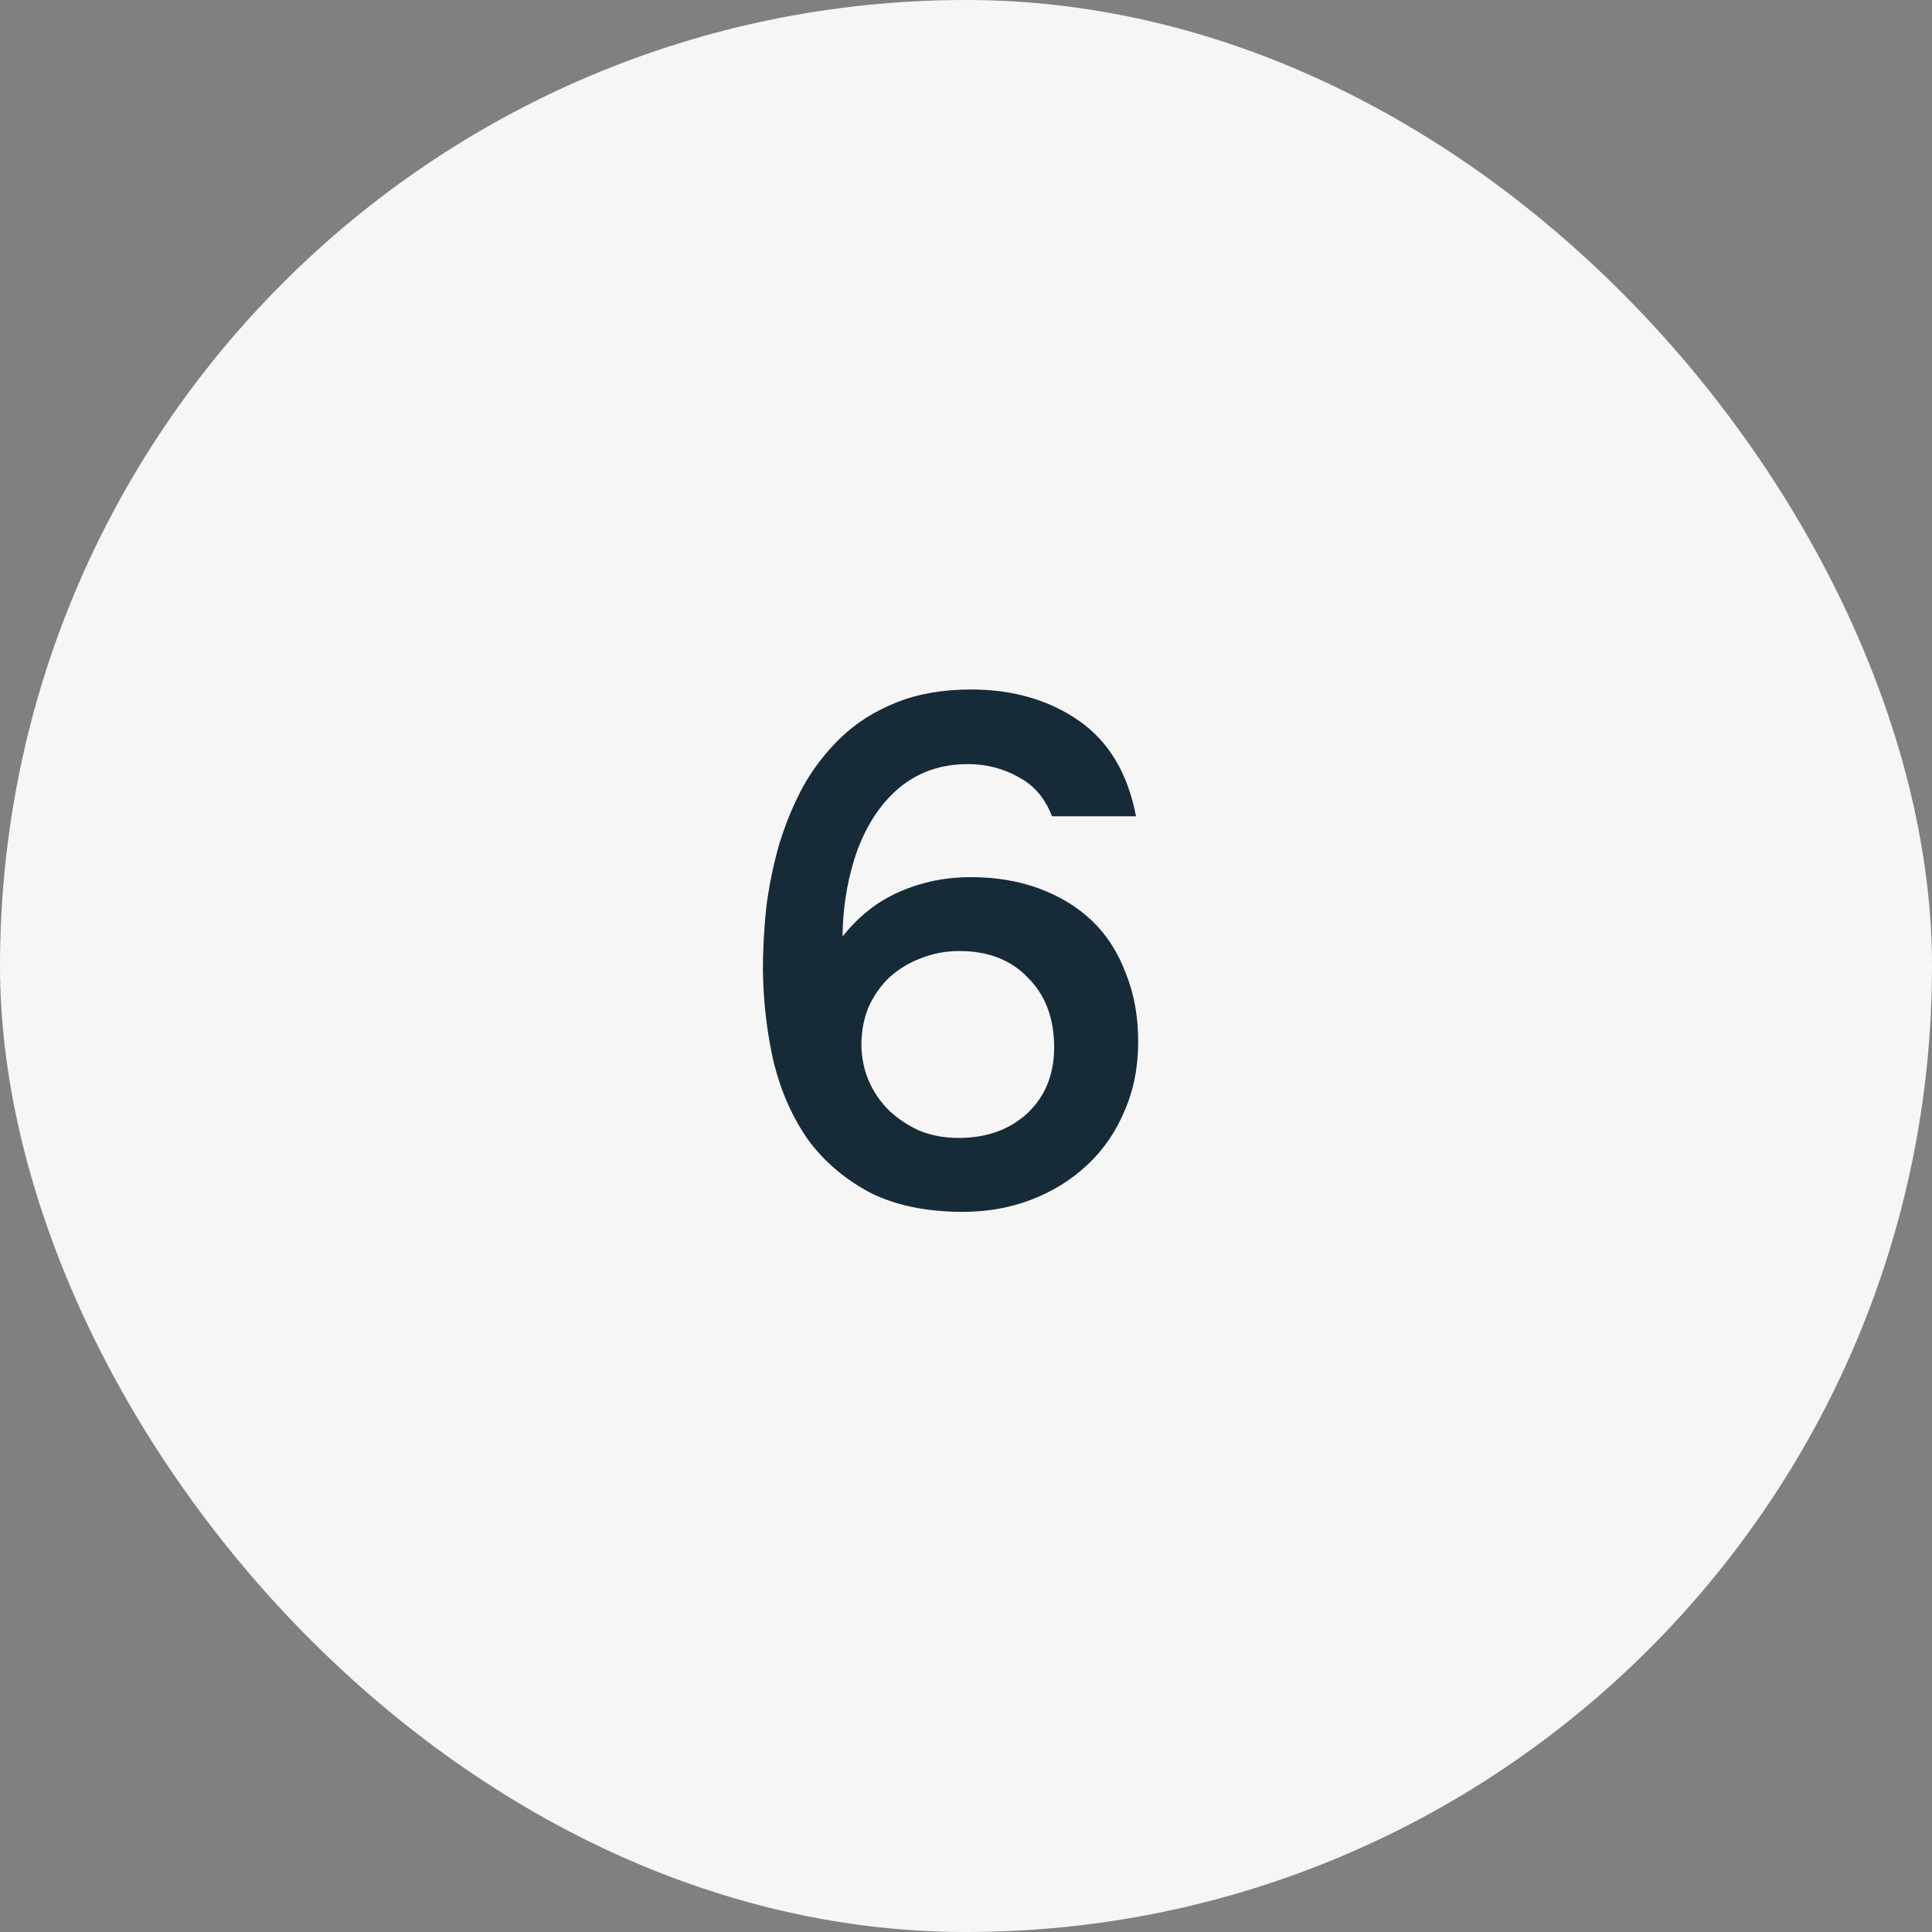
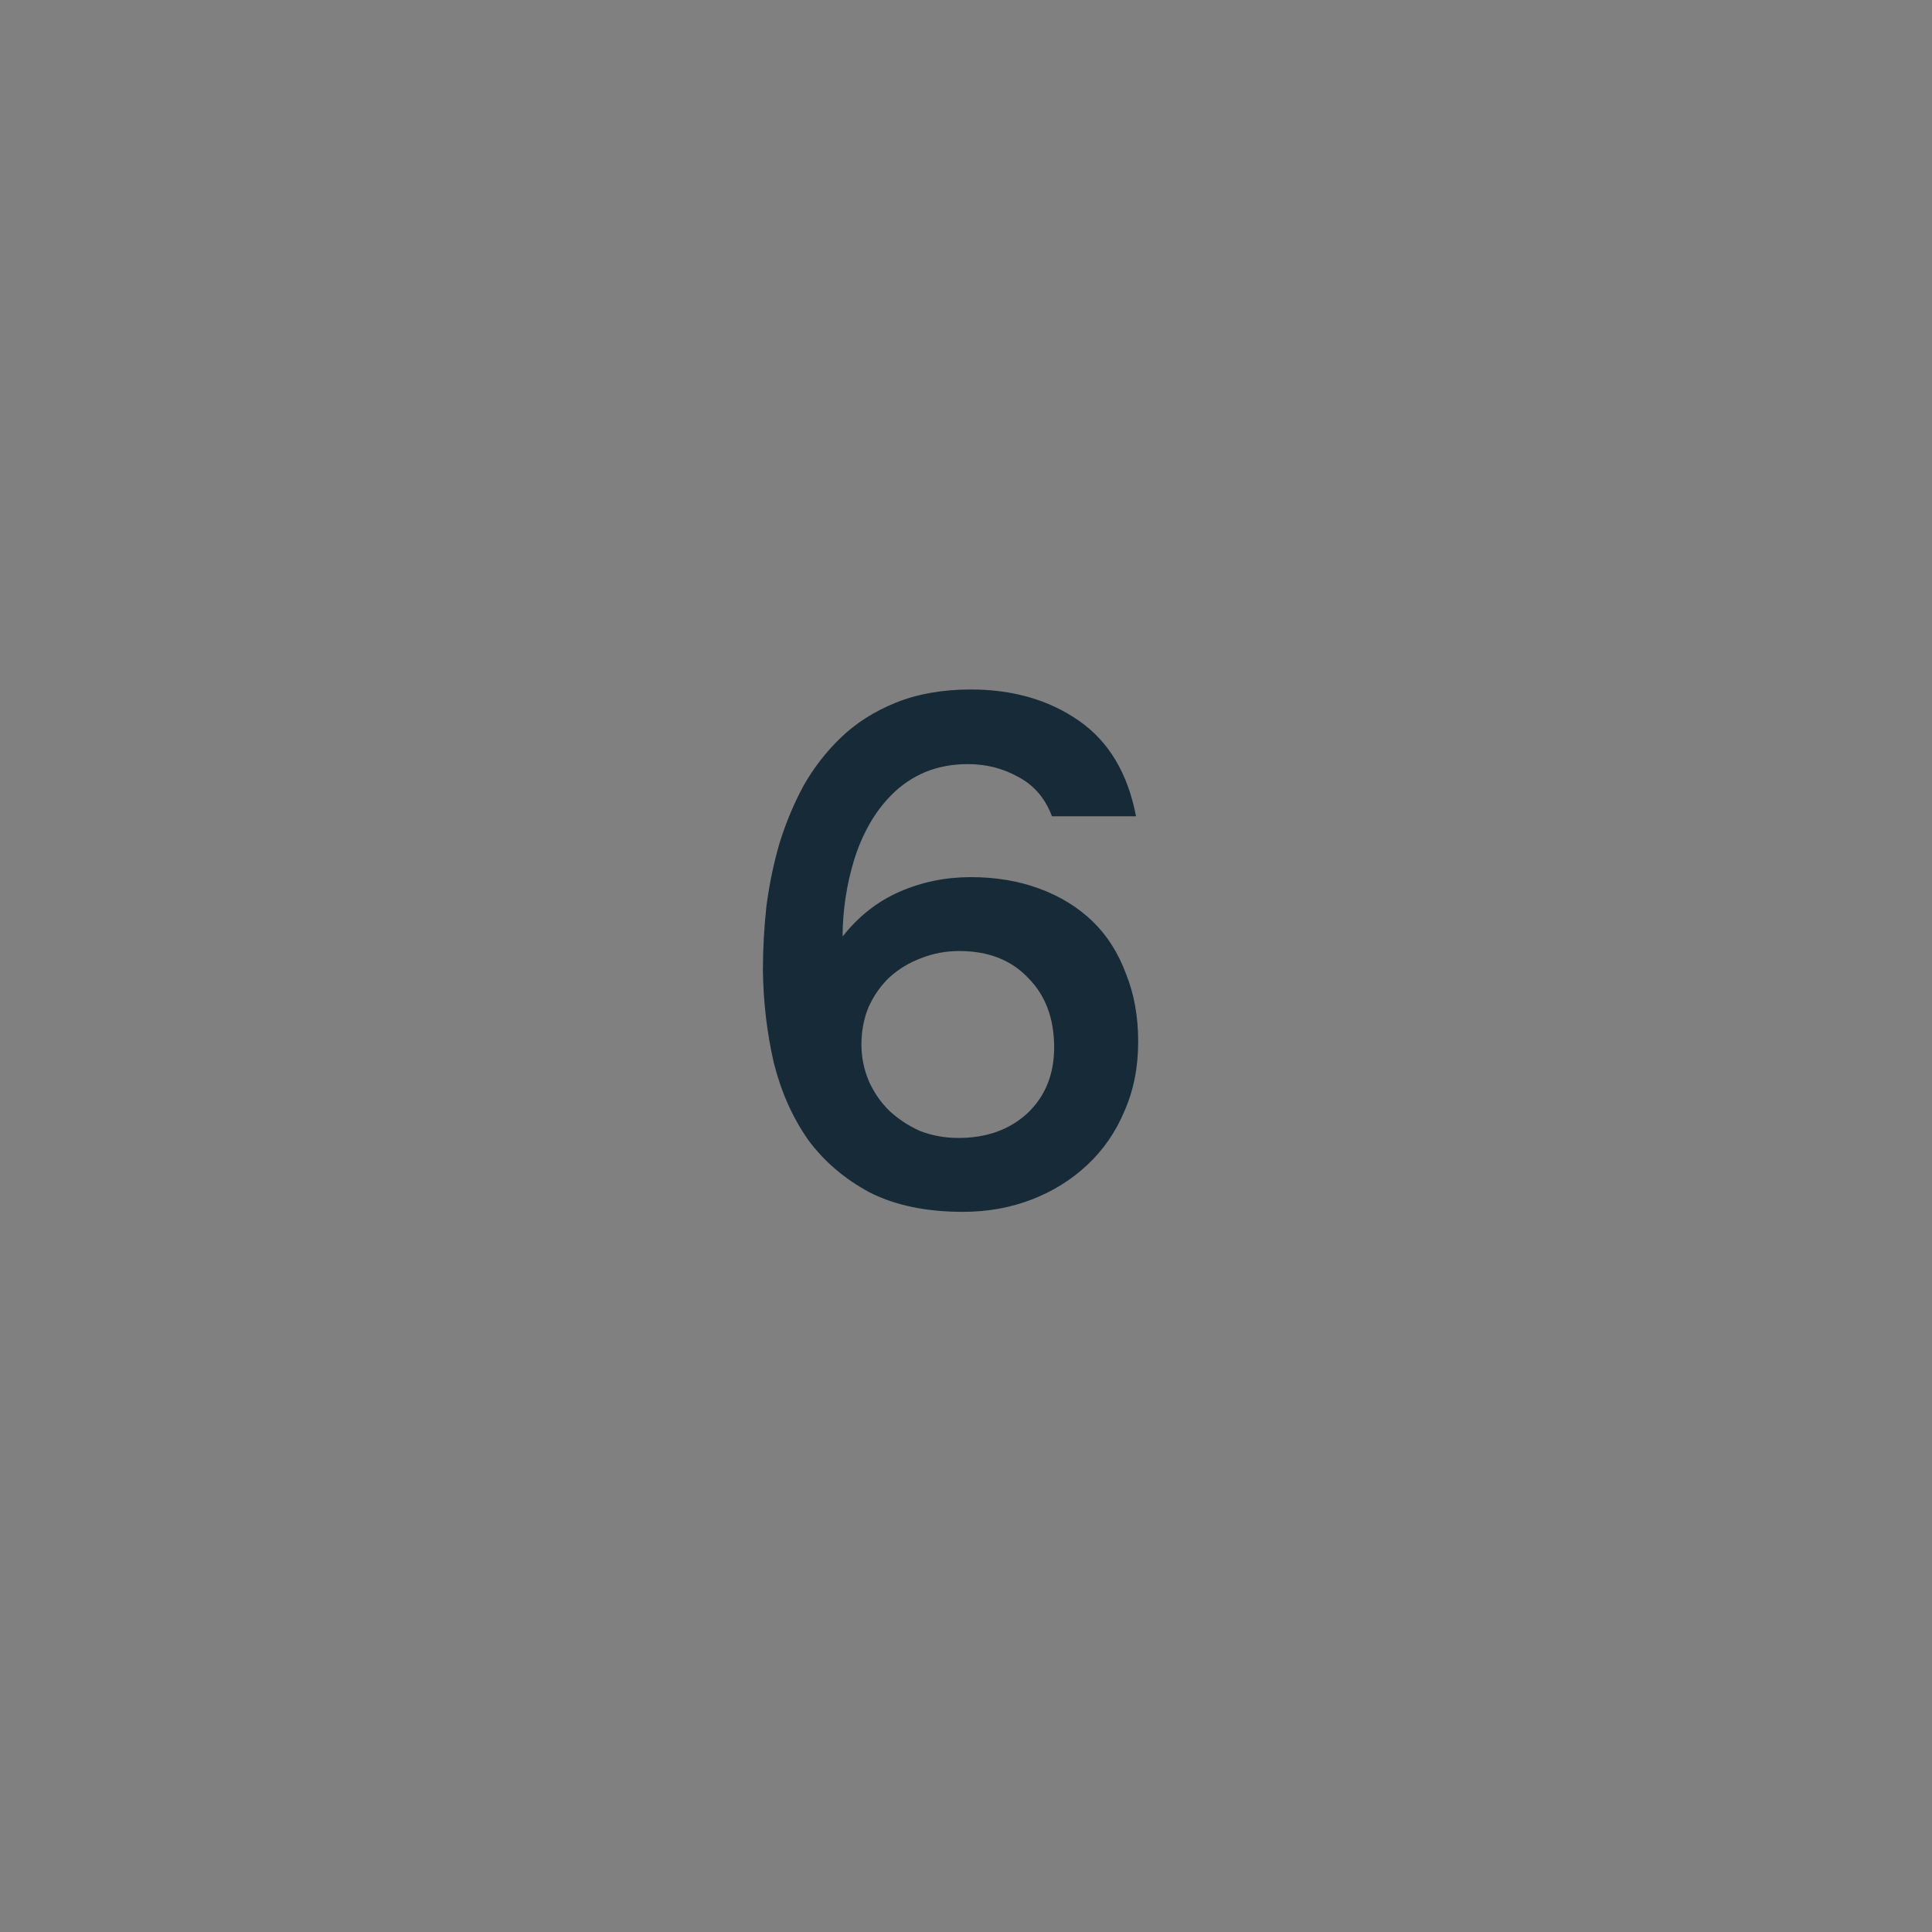
<svg xmlns="http://www.w3.org/2000/svg" width="64" height="64" viewBox="0 0 64 64" fill="none">
  <rect x="0" y="0" width="64" height="64" fill="#808080" stroke="none" />
-   <rect width="64" height="64" rx="32" fill="#F6F6F6" />
  <path d="M27.912 31.024C28.44 30.352 29.072 29.856 29.808 29.536C30.544 29.216 31.328 29.056 32.16 29.056C32.992 29.056 33.752 29.184 34.44 29.44C35.128 29.696 35.712 30.056 36.192 30.52C36.672 30.984 37.04 31.56 37.296 32.248C37.568 32.92 37.704 33.672 37.704 34.504C37.704 35.352 37.552 36.12 37.248 36.808C36.96 37.496 36.552 38.088 36.024 38.584C35.496 39.08 34.88 39.464 34.176 39.736C33.472 40.008 32.712 40.144 31.896 40.144C30.68 40.144 29.648 39.928 28.8 39.496C27.968 39.048 27.288 38.464 26.76 37.744C26.248 37.008 25.872 36.16 25.632 35.2C25.408 34.224 25.288 33.208 25.272 32.152C25.272 31.432 25.312 30.712 25.392 29.992C25.488 29.272 25.632 28.584 25.824 27.928C26.032 27.256 26.296 26.624 26.616 26.032C26.952 25.44 27.36 24.912 27.84 24.448C28.352 23.952 28.968 23.56 29.688 23.272C30.408 22.984 31.232 22.84 32.16 22.84C33.552 22.84 34.744 23.184 35.736 23.872C36.728 24.56 37.36 25.616 37.632 27.04H34.848C34.624 26.448 34.256 26.016 33.744 25.744C33.232 25.456 32.672 25.312 32.064 25.312C31.552 25.312 31.08 25.4 30.648 25.576C30.232 25.752 29.864 26 29.544 26.32C29.256 26.608 29.008 26.936 28.8 27.304C28.592 27.672 28.424 28.064 28.296 28.48C28.168 28.896 28.072 29.32 28.008 29.752C27.944 30.184 27.912 30.608 27.912 31.024ZM34.92 34.696C34.92 33.736 34.632 32.968 34.056 32.392C33.496 31.8 32.736 31.504 31.776 31.504C31.328 31.504 30.904 31.584 30.504 31.744C30.12 31.888 29.776 32.096 29.472 32.368C29.184 32.64 28.952 32.968 28.776 33.352C28.616 33.736 28.536 34.152 28.536 34.6C28.536 35.016 28.616 35.416 28.776 35.8C28.936 36.168 29.16 36.496 29.448 36.784C29.736 37.056 30.072 37.28 30.456 37.456C30.856 37.616 31.288 37.696 31.752 37.696C32.68 37.696 33.44 37.424 34.032 36.88C34.624 36.32 34.92 35.592 34.92 34.696Z" fill="#162A38" />
</svg>